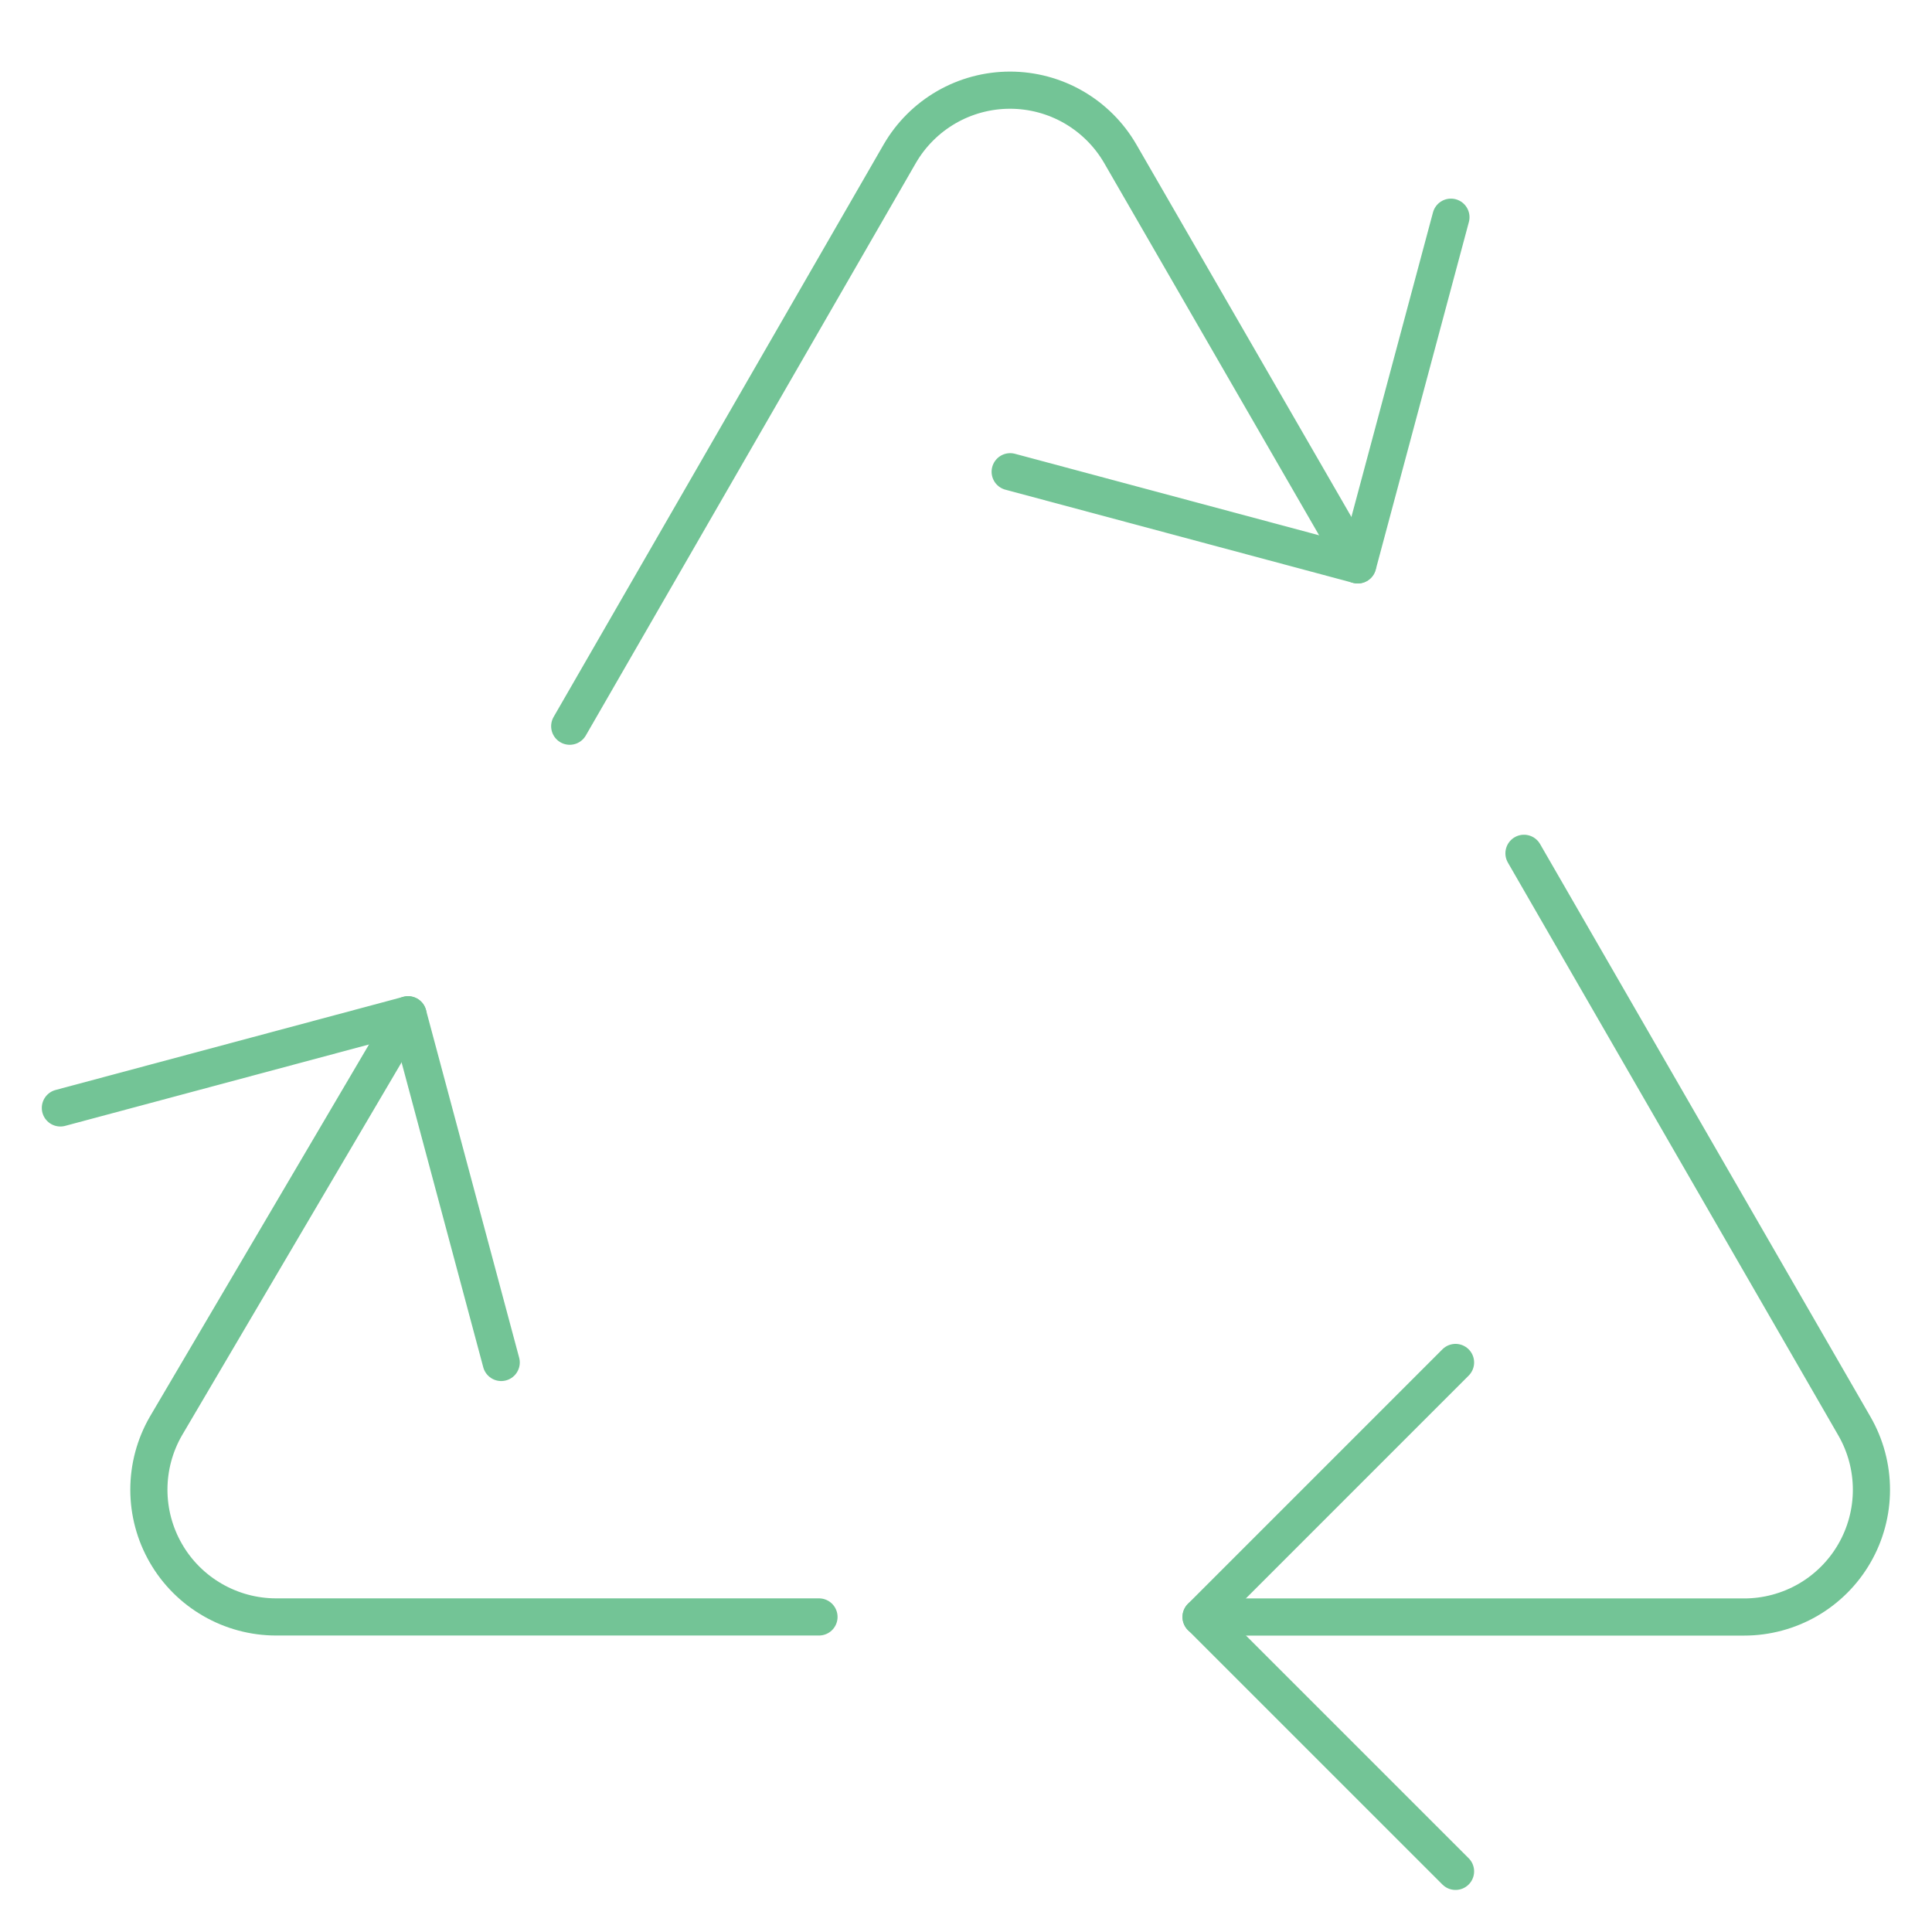
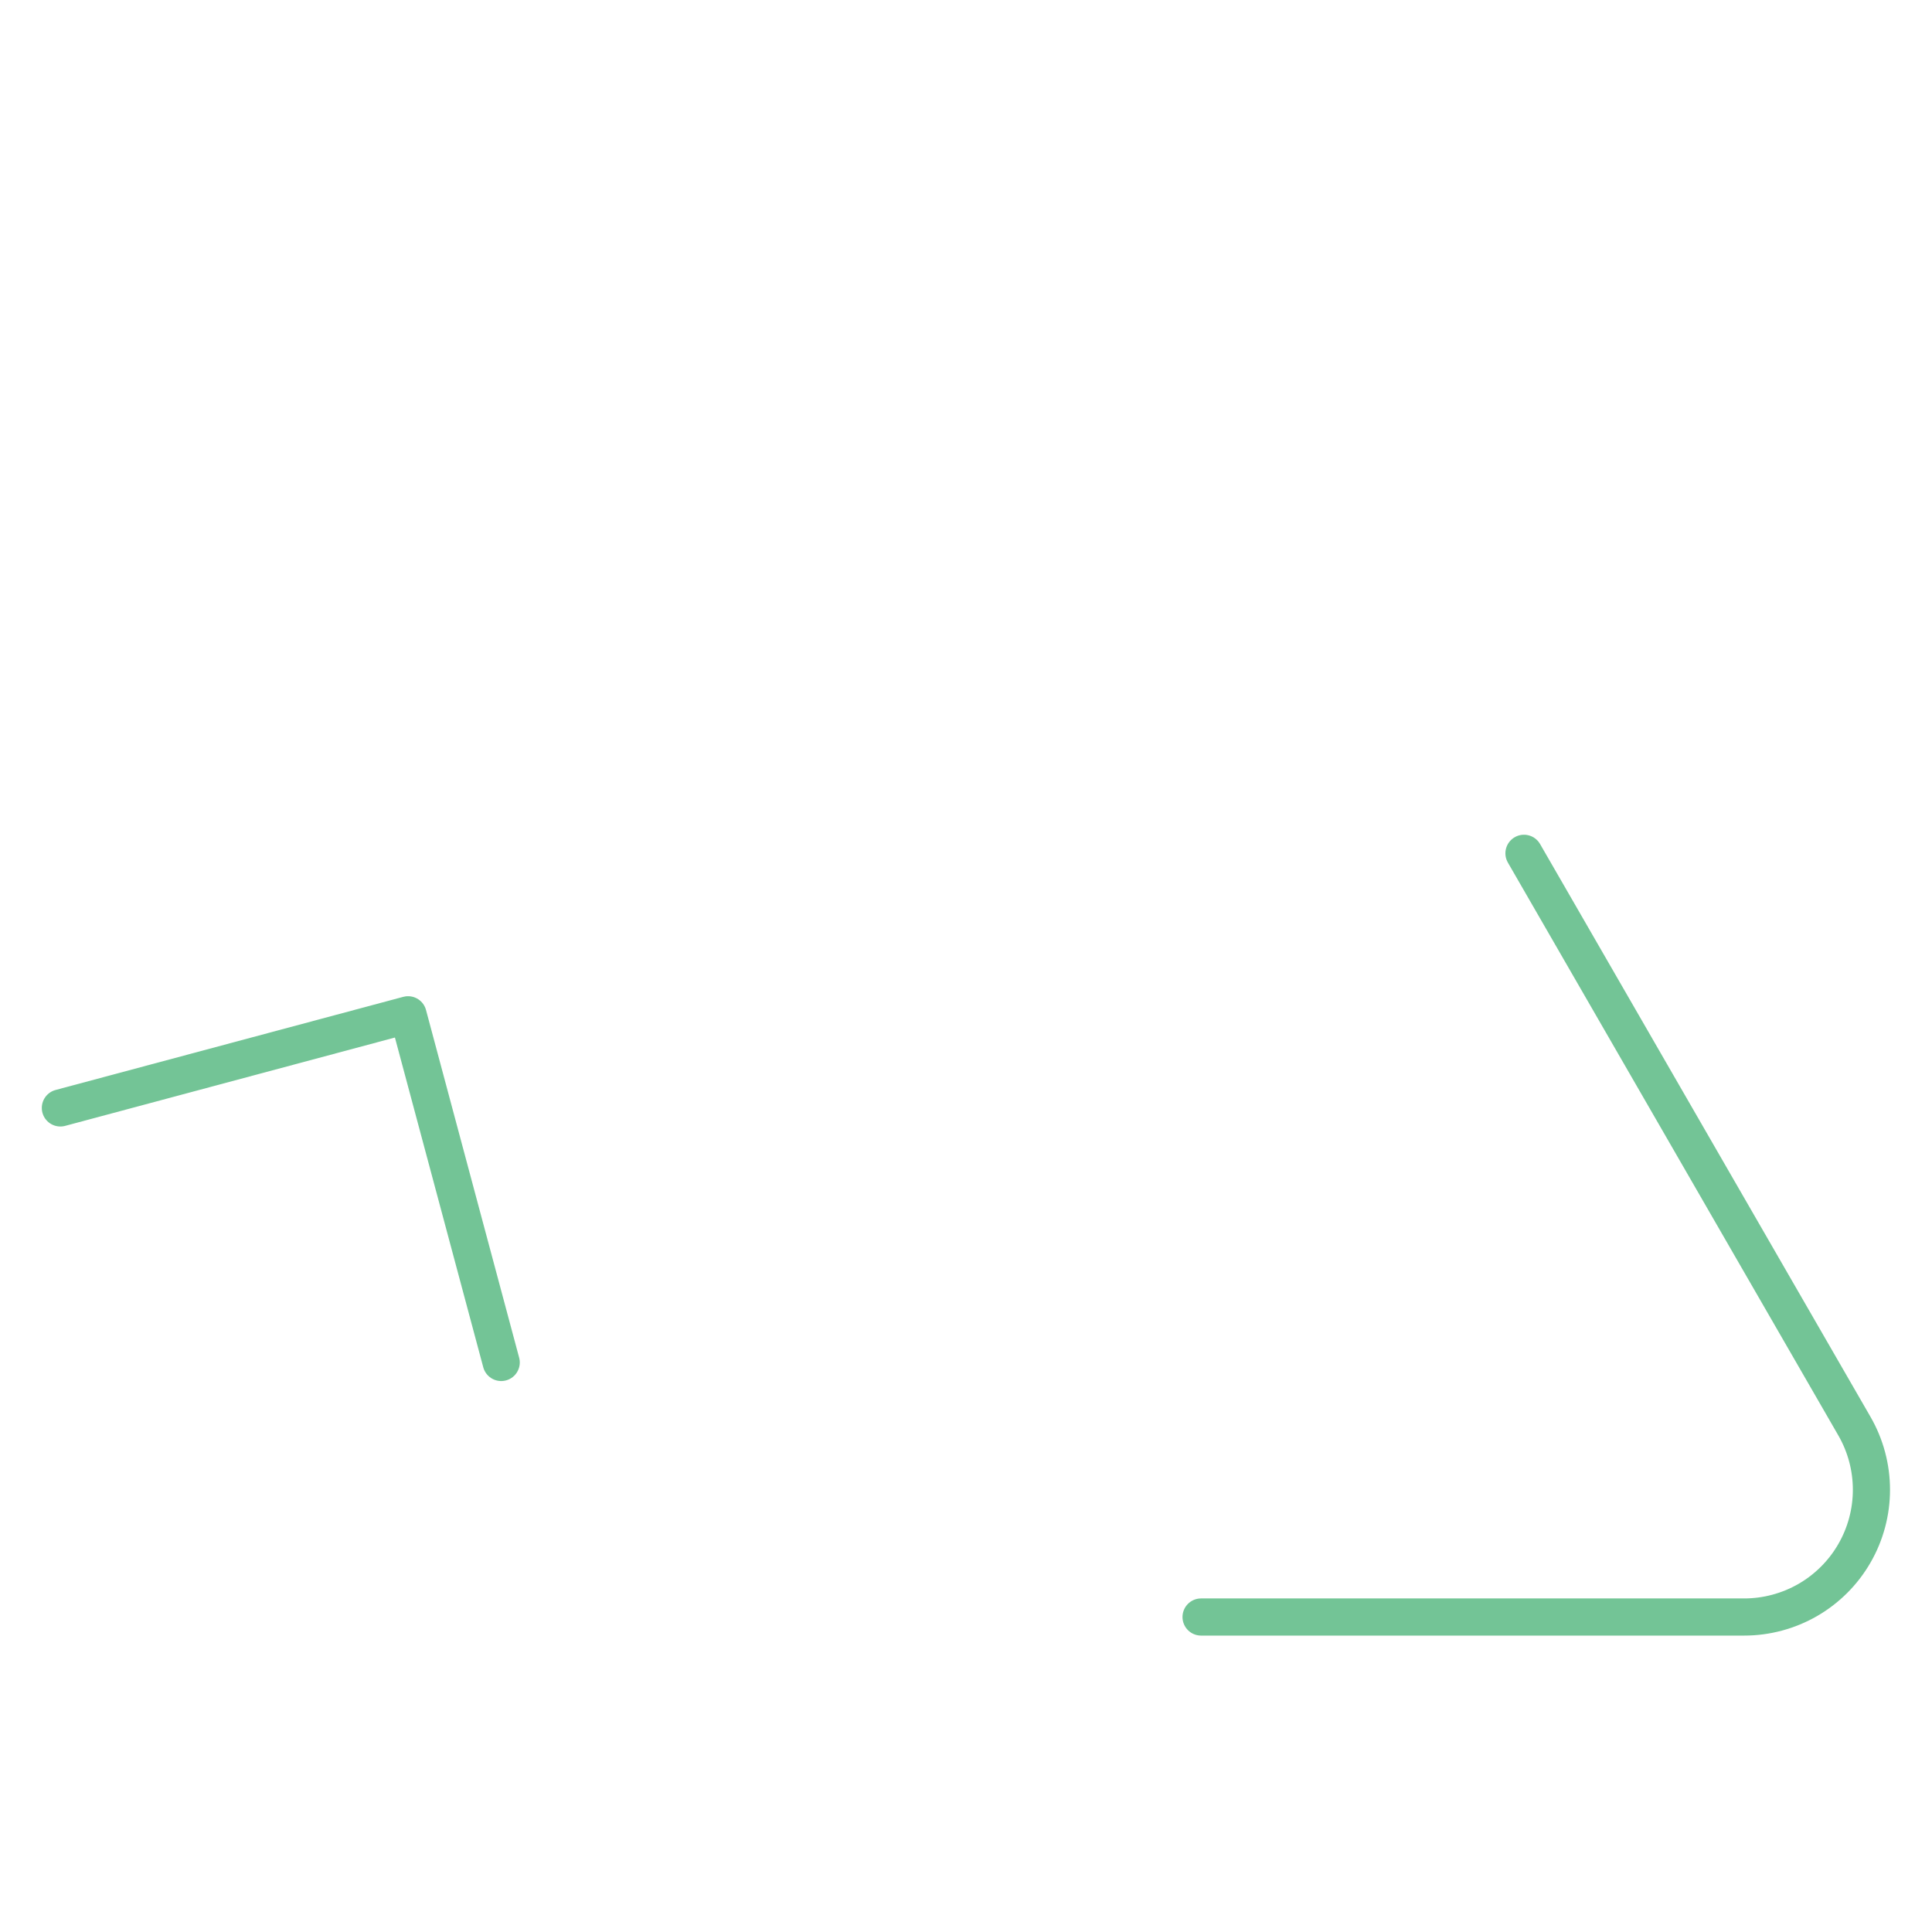
<svg xmlns="http://www.w3.org/2000/svg" width="52" height="52" viewBox="0 0 52 52" fill="none">
-   <path d="M22.043 43.52H7.431C6.83 43.52 6.24 43.361 5.719 43.06C5.199 42.76 4.766 42.328 4.466 41.807C4.165 41.286 4.007 40.696 4.007 40.095C4.007 39.494 4.165 38.903 4.465 38.383L10.982 27.313" stroke="#73C496" stroke-linecap="round" stroke-linejoin="round" />
  <path d="M41.018 22.967L49.912 38.385C50.212 38.905 50.37 39.496 50.37 40.097C50.37 40.698 50.212 41.289 49.911 41.809C49.611 42.33 49.178 42.762 48.658 43.063C48.137 43.363 47.547 43.522 46.946 43.522H32.327" stroke="#73C496" stroke-linecap="round" stroke-linejoin="round" />
-   <path d="M15.334 19.546L24.217 4.138C24.518 3.618 24.951 3.186 25.472 2.885C25.993 2.585 26.583 2.427 27.185 2.427C27.786 2.427 28.377 2.585 28.897 2.885C29.418 3.186 29.851 3.618 30.152 4.138L36.541 15.204" stroke="#73C496" stroke-linecap="round" stroke-linejoin="round" />
-   <path d="M39.176 36.671L32.327 43.52L39.176 50.368" stroke="#73C496" stroke-linecap="round" stroke-linejoin="round" />
-   <path d="M39.052 5.846L36.545 15.204L27.189 12.697" stroke="#73C496" stroke-linecap="round" stroke-linejoin="round" />
  <path d="M1.625 29.82L10.983 27.313L13.49 36.671" stroke="#73C496" stroke-linecap="round" stroke-linejoin="round" />
</svg>